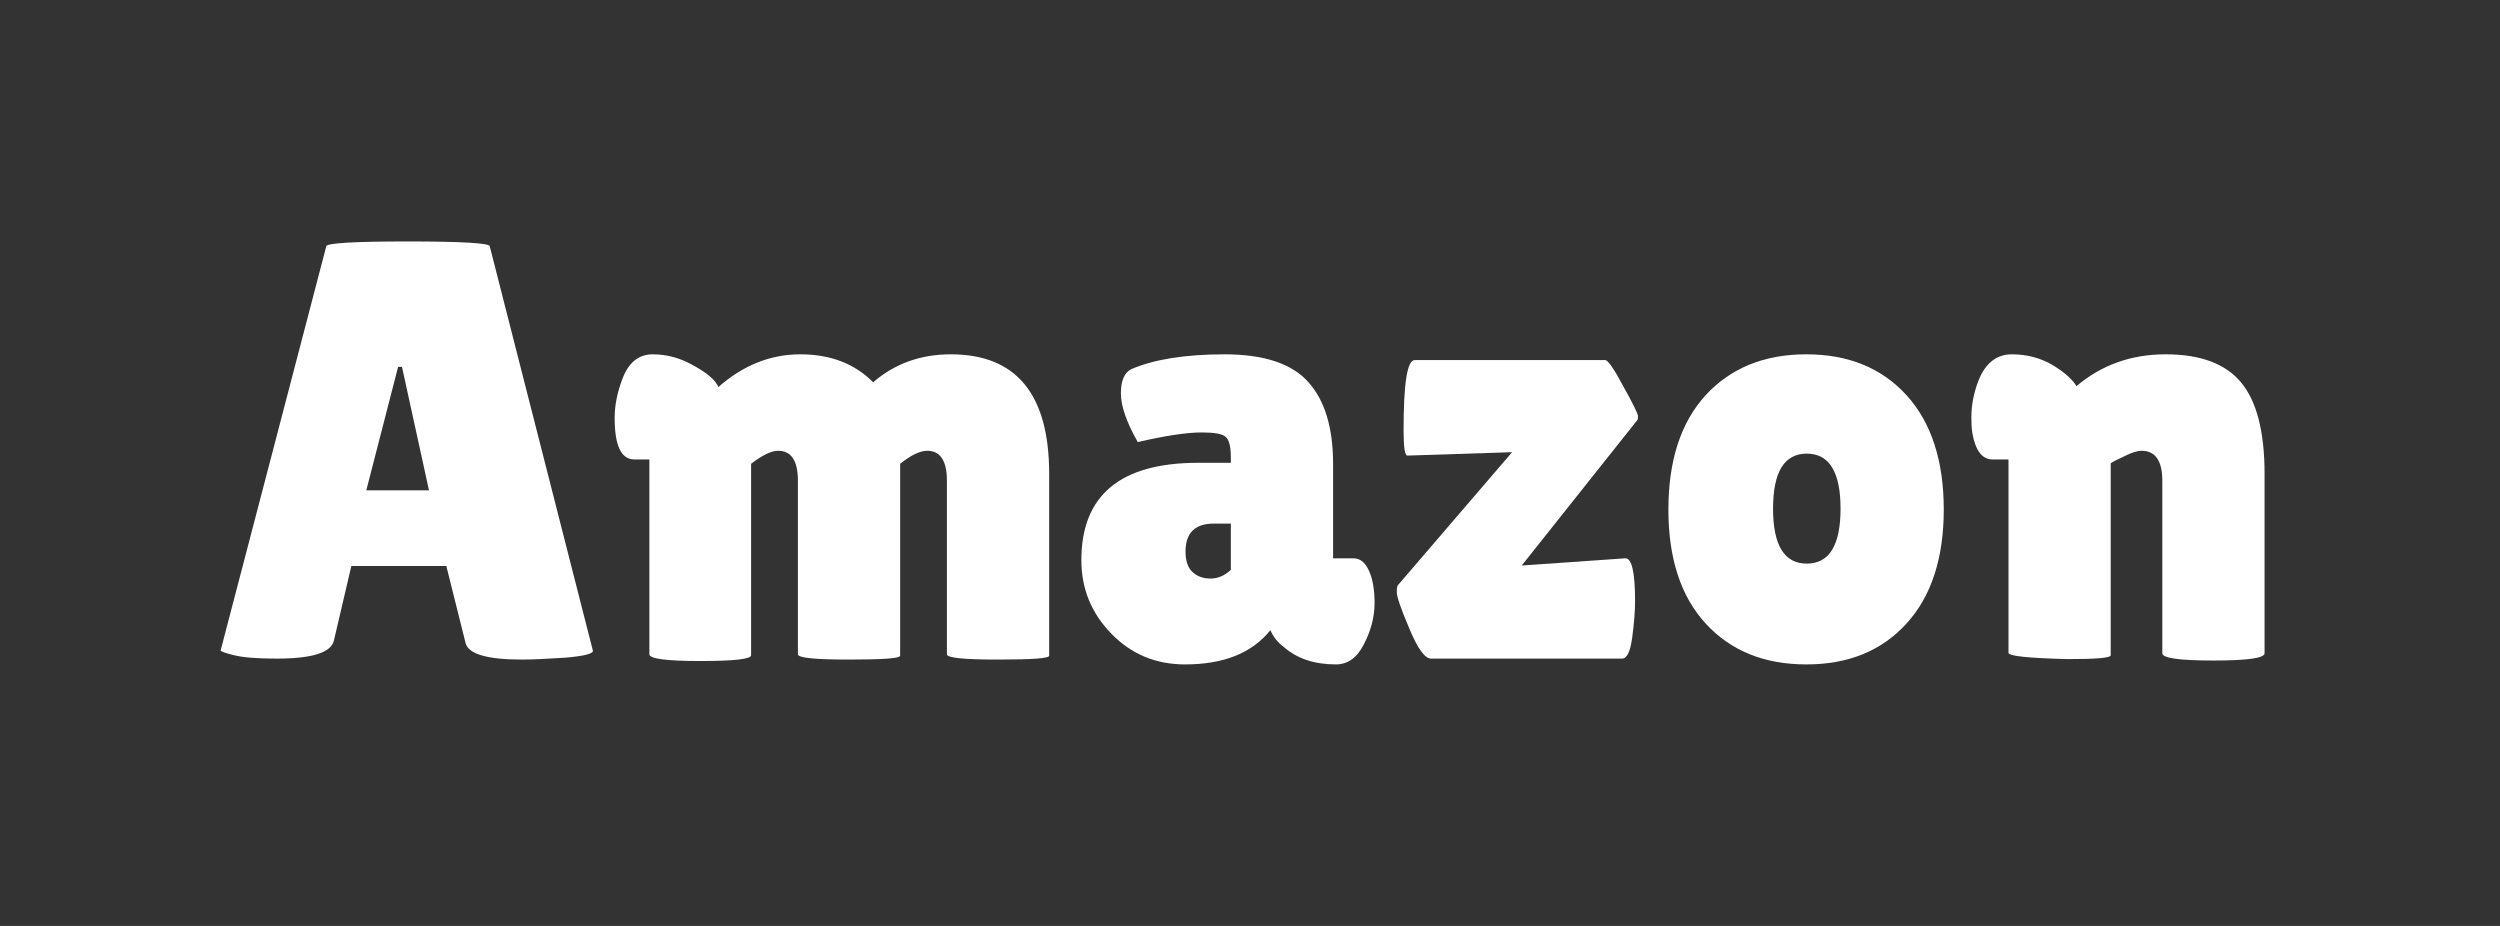
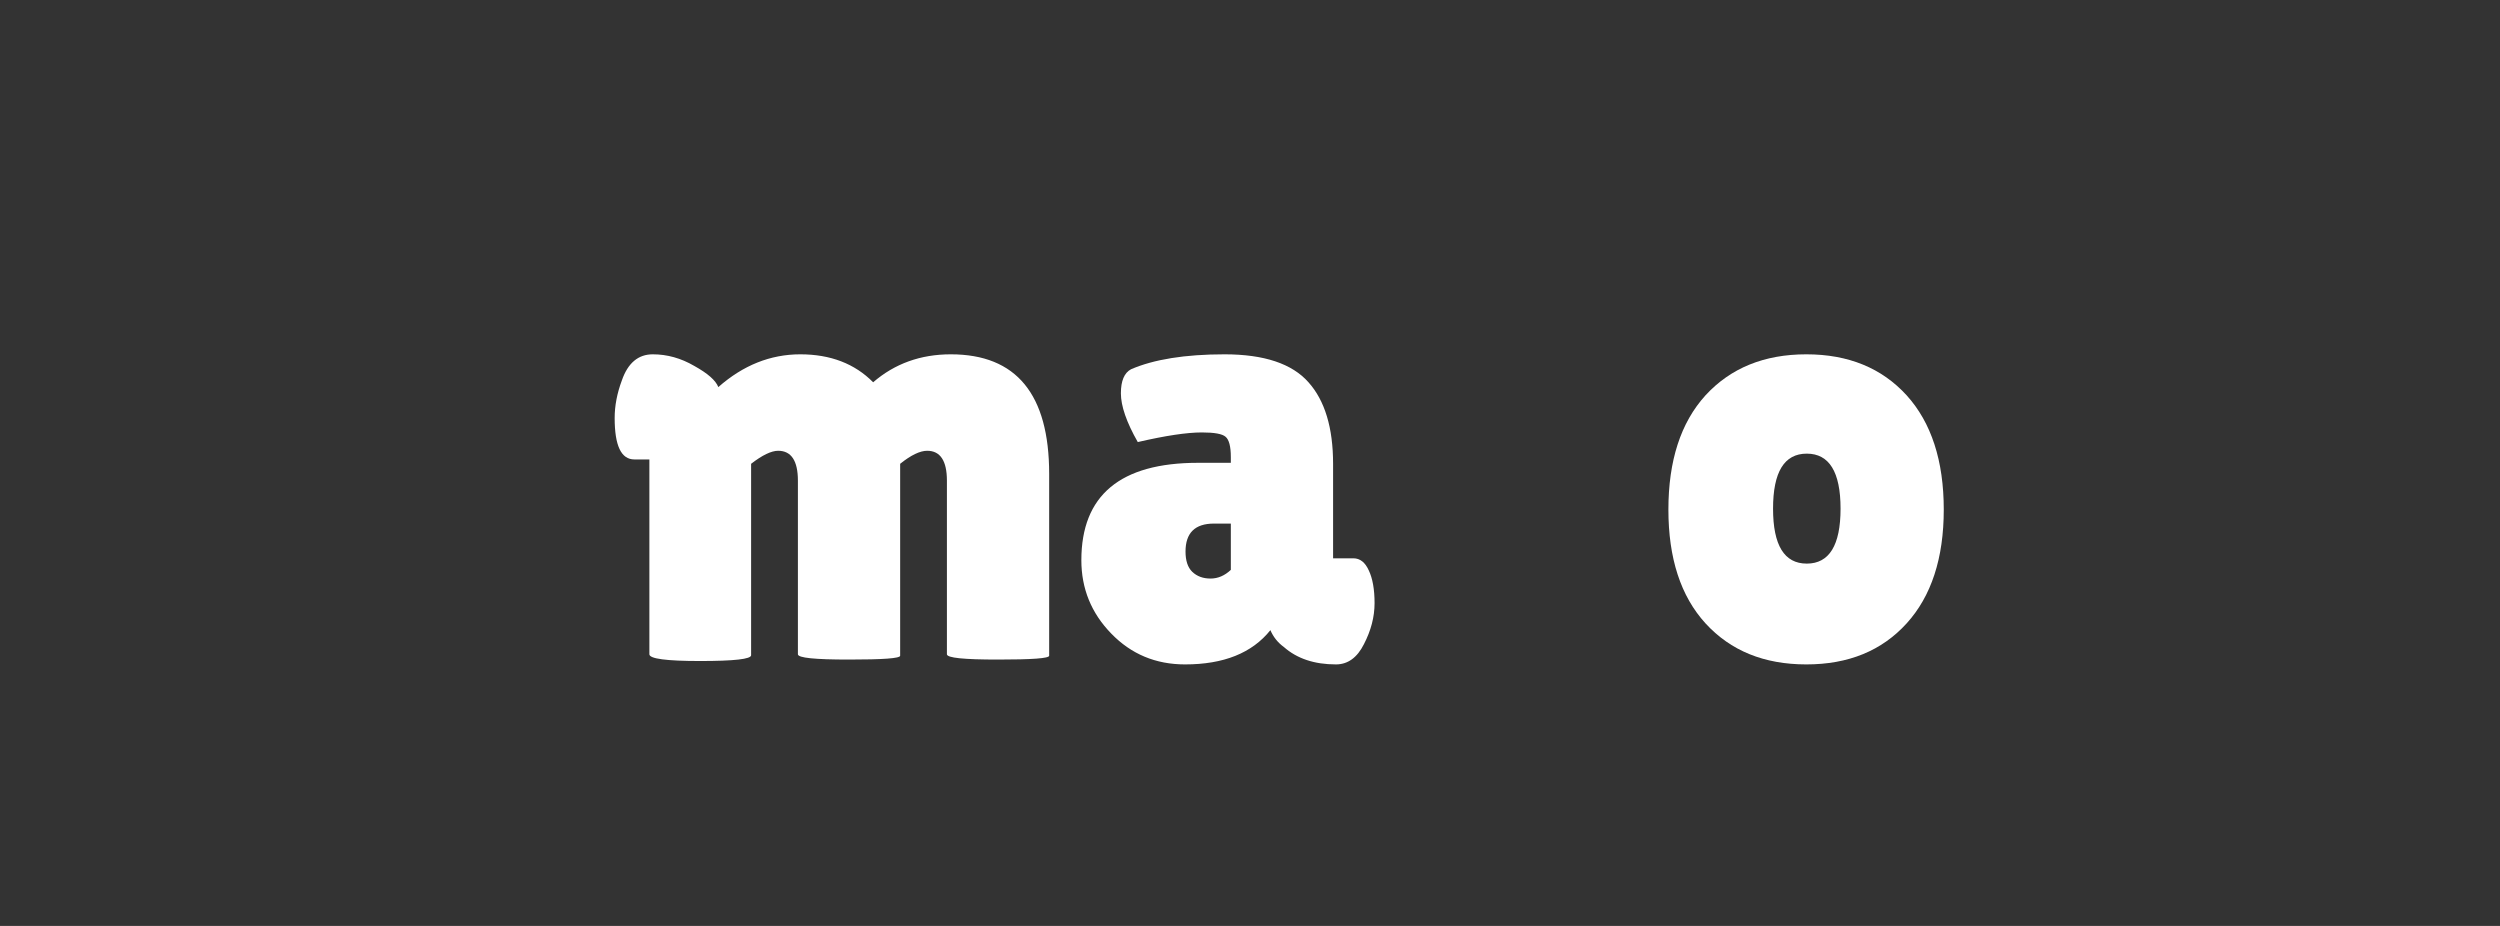
<svg xmlns="http://www.w3.org/2000/svg" width="108" zoomAndPan="magnify" viewBox="0 0 81 30" height="40" preserveAspectRatio="xMidYMid meet" version="1.0">
  <rect x="0" y="0" width="81" height="30" fill="#333333" stroke="none" />
  <defs>
    <g />
  </defs>
  <g fill="#ffffff" fill-opacity="1">
    <g transform="translate(6.852, 21.339)">
      <g>
-         <path d="M 10.062 0.031 C 8.938 0.031 8.328 -0.145 8.234 -0.5 L 7.609 -3 L 4.531 -3 L 3.969 -0.594 C 3.883 -0.195 3.266 0 2.109 0 C 1.492 0 1.035 -0.035 0.734 -0.109 C 0.441 -0.18 0.297 -0.234 0.297 -0.266 L 3.719 -13.359 C 3.719 -13.461 4.598 -13.516 6.359 -13.516 C 8.129 -13.516 9.016 -13.461 9.016 -13.359 L 12.359 -0.25 C 12.359 -0.156 12.062 -0.082 11.469 -0.031 C 10.875 0.008 10.406 0.031 10.062 0.031 Z M 5.016 -5.453 L 7.047 -5.453 L 6.172 -9.453 L 6.047 -9.453 Z M 5.016 -5.453 " />
-       </g>
+         </g>
    </g>
  </g>
  <g fill="#ffffff" fill-opacity="1">
    <g transform="translate(19.524, 21.339)">
      <g>
        <path d="M 9.641 -0.094 C 9.641 -0.008 9.086 0.031 7.984 0.031 C 6.879 0.031 6.328 -0.023 6.328 -0.141 L 6.328 -5.766 C 6.328 -6.41 6.113 -6.734 5.688 -6.734 C 5.469 -6.734 5.176 -6.594 4.812 -6.312 L 4.812 -0.109 C 4.812 0.016 4.258 0.078 3.156 0.078 C 2.062 0.078 1.516 0.004 1.516 -0.141 L 1.516 -6.453 L 1.031 -6.453 C 0.602 -6.453 0.391 -6.898 0.391 -7.797 C 0.391 -8.191 0.469 -8.598 0.625 -9.016 C 0.82 -9.578 1.156 -9.859 1.625 -9.859 C 2.094 -9.859 2.539 -9.734 2.969 -9.484 C 3.406 -9.242 3.664 -9.016 3.75 -8.797 C 4.551 -9.504 5.438 -9.859 6.406 -9.859 C 7.383 -9.859 8.172 -9.555 8.766 -8.953 C 9.461 -9.555 10.301 -9.859 11.281 -9.859 C 13.406 -9.859 14.469 -8.566 14.469 -5.984 L 14.469 -0.094 C 14.469 -0.008 13.914 0.031 12.812 0.031 C 11.707 0.031 11.156 -0.023 11.156 -0.141 L 11.156 -5.766 C 11.156 -6.41 10.941 -6.734 10.516 -6.734 C 10.285 -6.734 9.992 -6.594 9.641 -6.312 Z M 9.641 -0.094 " />
      </g>
    </g>
  </g>
  <g fill="#ffffff" fill-opacity="1">
    <g transform="translate(34.77, 21.339)">
      <g>
        <path d="M 2.094 -7.016 C 1.727 -7.66 1.547 -8.188 1.547 -8.594 C 1.547 -9 1.656 -9.258 1.875 -9.375 C 2.613 -9.695 3.625 -9.859 4.906 -9.859 C 6.188 -9.859 7.094 -9.555 7.625 -8.953 C 8.156 -8.359 8.422 -7.477 8.422 -6.312 L 8.422 -3.25 L 9.078 -3.25 C 9.297 -3.25 9.461 -3.117 9.578 -2.859 C 9.703 -2.598 9.766 -2.242 9.766 -1.797 C 9.766 -1.348 9.648 -0.906 9.422 -0.469 C 9.203 -0.031 8.898 0.188 8.516 0.188 C 7.816 0.188 7.254 0 6.828 -0.375 C 6.629 -0.52 6.484 -0.703 6.391 -0.922 C 5.797 -0.18 4.875 0.188 3.625 0.188 C 2.676 0.188 1.879 -0.145 1.234 -0.812 C 0.586 -1.477 0.266 -2.27 0.266 -3.188 C 0.266 -5.289 1.523 -6.344 4.047 -6.344 L 5.109 -6.344 L 5.109 -6.531 C 5.109 -6.875 5.051 -7.094 4.938 -7.188 C 4.832 -7.281 4.578 -7.328 4.172 -7.328 C 3.68 -7.328 2.988 -7.223 2.094 -7.016 Z M 3.641 -3.469 C 3.641 -3.176 3.711 -2.957 3.859 -2.812 C 4.016 -2.664 4.211 -2.594 4.453 -2.594 C 4.691 -2.594 4.91 -2.688 5.109 -2.875 L 5.109 -4.375 L 4.562 -4.375 C 3.945 -4.375 3.641 -4.07 3.641 -3.469 Z M 3.641 -3.469 " />
      </g>
    </g>
  </g>
  <g fill="#ffffff" fill-opacity="1">
    <g transform="translate(44.773, 21.339)">
      <g>
-         <path d="M 0.828 -6.578 C 0.742 -6.578 0.703 -6.852 0.703 -7.406 C 0.703 -8.914 0.82 -9.672 1.062 -9.672 L 7.234 -9.672 C 7.328 -9.672 7.523 -9.383 7.828 -8.812 C 8.141 -8.25 8.297 -7.93 8.297 -7.859 C 8.297 -7.785 8.289 -7.742 8.281 -7.734 L 4.531 -3.016 L 7.891 -3.25 C 8.098 -3.25 8.203 -2.789 8.203 -1.875 C 8.203 -1.531 8.172 -1.129 8.109 -0.672 C 8.047 -0.223 7.938 0 7.781 0 L 1.594 0 C 1.395 0 1.16 -0.32 0.891 -0.969 C 0.617 -1.613 0.484 -2.004 0.484 -2.141 C 0.484 -2.273 0.492 -2.352 0.516 -2.375 L 4.219 -6.688 Z M 0.828 -6.578 " />
-       </g>
+         </g>
    </g>
  </g>
  <g fill="#ffffff" fill-opacity="1">
    <g transform="translate(53.556, 21.339)">
      <g>
        <path d="M 1.703 -1.141 C 0.898 -2.023 0.5 -3.254 0.5 -4.828 C 0.5 -6.41 0.898 -7.645 1.703 -8.531 C 2.516 -9.414 3.602 -9.859 4.969 -9.859 C 6.332 -9.859 7.414 -9.414 8.219 -8.531 C 9.02 -7.645 9.422 -6.41 9.422 -4.828 C 9.422 -3.254 9.02 -2.023 8.219 -1.141 C 7.414 -0.254 6.332 0.188 4.969 0.188 C 3.602 0.188 2.516 -0.254 1.703 -1.141 Z M 4.984 -6.641 C 4.254 -6.641 3.891 -6.047 3.891 -4.859 C 3.891 -3.672 4.254 -3.078 4.984 -3.078 C 5.711 -3.078 6.078 -3.672 6.078 -4.859 C 6.078 -6.047 5.711 -6.641 4.984 -6.641 Z M 4.984 -6.641 " />
      </g>
    </g>
  </g>
  <g fill="#ffffff" fill-opacity="1">
    <g transform="translate(63.481, 21.339)">
      <g>
-         <path d="M 4.906 -0.109 C 4.906 -0.023 4.441 0.016 3.516 0.016 C 2.234 -0.016 1.594 -0.082 1.594 -0.188 L 1.594 -6.453 L 1.078 -6.453 C 0.742 -6.453 0.523 -6.738 0.422 -7.312 C 0.398 -7.477 0.391 -7.645 0.391 -7.812 C 0.391 -8.219 0.469 -8.617 0.625 -9.016 C 0.852 -9.578 1.211 -9.859 1.703 -9.859 C 2.191 -9.859 2.629 -9.742 3.016 -9.516 C 3.398 -9.285 3.66 -9.055 3.797 -8.828 C 4.609 -9.516 5.57 -9.859 6.688 -9.859 C 7.812 -9.859 8.625 -9.555 9.125 -8.953 C 9.633 -8.348 9.891 -7.359 9.891 -5.984 L 9.891 -0.172 C 9.891 -0.016 9.336 0.062 8.234 0.062 C 7.129 0.062 6.578 -0.016 6.578 -0.172 L 6.578 -5.766 C 6.578 -6.41 6.352 -6.734 5.906 -6.734 C 5.77 -6.734 5.586 -6.676 5.359 -6.562 C 5.129 -6.457 4.977 -6.379 4.906 -6.328 Z M 4.906 -0.109 " />
-       </g>
+         </g>
    </g>
  </g>
</svg>